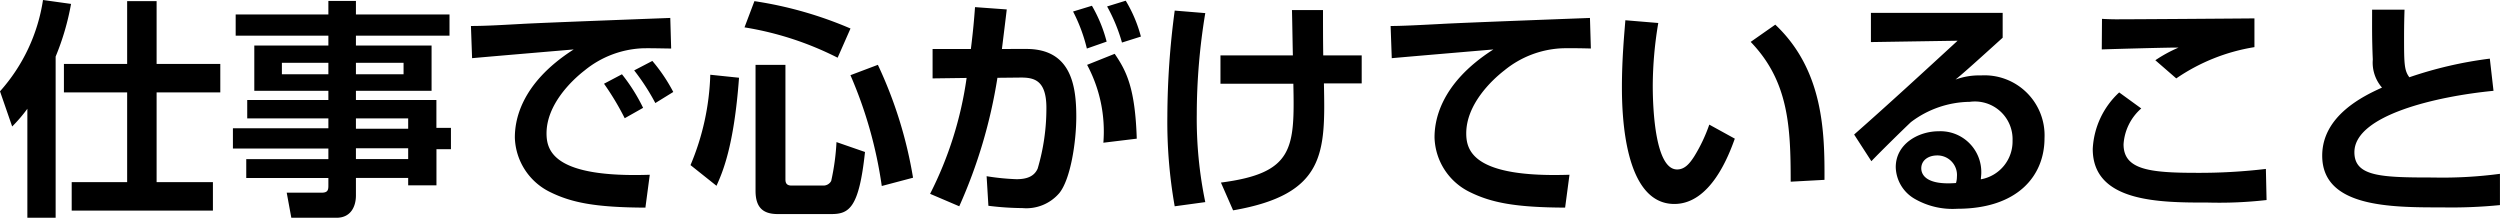
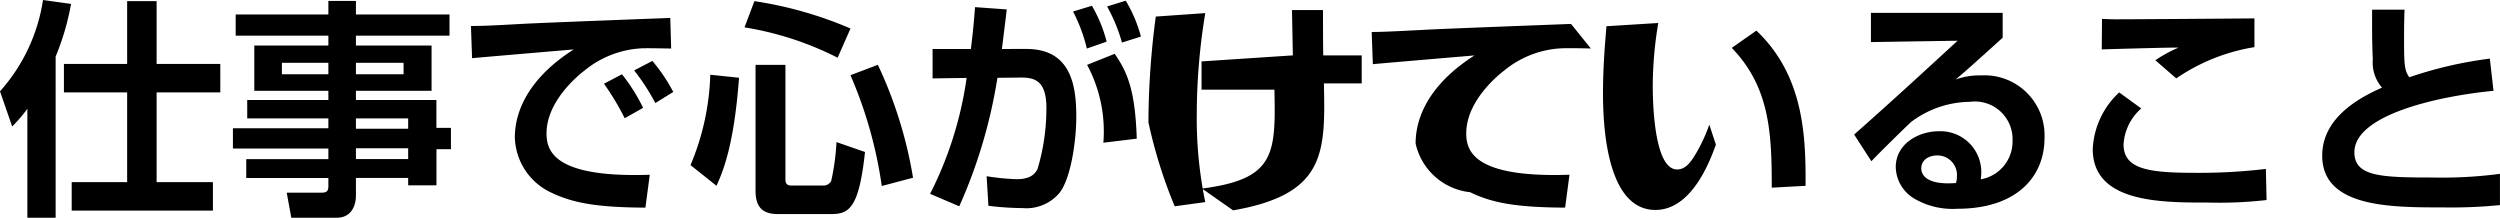
<svg xmlns="http://www.w3.org/2000/svg" width="184.841" height="16.099" viewBox="0 0 184.841 16.099">
-   <path id="Path_3" data-name="Path 3" d="M2.244,1.547H4.335V-10.37a18.786,18.786,0,0,0,1.139-3.893L3.4-14.552A13.051,13.051,0,0,1,.221-7.8l.9,2.6A11.03,11.03,0,0,0,2.244-6.511ZM9.622-9.826H4.947v2.108H9.622v6.63h-4.1V1.02H15.963V-1.088H11.8v-6.63h4.709V-9.826H11.8v-4.641H9.622Zm23.834-3.655H26.537v-1H24.5v1H17.646v1.564H24.5v.731H19.023v3.349H24.5v.68h-6V-5.8h6v.731H17.442v1.5H24.5v.782H18.428v1.394H24.5v.578c0,.34-.068.51-.51.51H21.42l.34,1.853h3.349c1.037,0,1.428-.816,1.428-1.649V-1.394H30.4V-.85h2.091V-3.519h1.071V-5.1H32.487V-7.157h-5.95v-.68H32.13v-3.349H26.537v-.731h6.919ZM24.5-9.911v.85H21.063v-.85Zm5.559,0v.85H26.537v-.85ZM30.4-5.8v.765H26.537V-5.8Zm0,2.21v.8H26.537v-.8ZM47.77-6.579a13.3,13.3,0,0,0-1.564-2.482l-1.326.7a19.868,19.868,0,0,1,1.53,2.55ZM50-7.752a12.323,12.323,0,0,0-1.547-2.295l-1.343.7a16.182,16.182,0,0,1,1.564,2.414Zm-.221-5.474c-1.734.068-9.52.357-10.982.442-1.258.068-2.618.153-3.757.153l.085,2.38c1.071-.1,6.324-.544,7.514-.646-4.046,2.584-4.352,5.406-4.352,6.511A4.634,4.634,0,0,0,40.919-.34C42.483.425,44.217.782,47.94.8l.323-2.431c-7.072.238-7.633-1.751-7.633-3.06,0-2.125,1.853-3.91,2.822-4.658a7.254,7.254,0,0,1,4.267-1.632c.629-.017,1.734.017,2.125.017Zm2.958,4.2a18.536,18.536,0,0,1-1.462,6.681l1.921,1.53c.425-.952,1.292-2.856,1.666-7.99ZM56.083-.442c0,1.309.629,1.717,1.649,1.717h3.944c1.326,0,2.057-.442,2.5-4.59l-2.108-.731a17.015,17.015,0,0,1-.391,2.873.65.65,0,0,1-.612.34H58.735c-.442,0-.442-.306-.442-.493V-9.758h-2.21Zm-.816-12.087a23.38,23.38,0,0,1,6.885,2.244l.952-2.159A28.757,28.757,0,0,0,56-14.467ZM63.1-8.993A31.759,31.759,0,0,1,65.416-.8l2.312-.612a31.7,31.7,0,0,0-2.6-8.347Zm11.2-1.938c.051-.425.306-2.465.357-2.924l-2.346-.17c-.068.918-.136,1.717-.306,3.094H69.173v2.176l2.516-.034a27.2,27.2,0,0,1-2.7,8.568L71.145.7a37.435,37.435,0,0,0,2.822-9.5l1.615-.017c1.054-.017,2.006.136,2.006,2.244a15.658,15.658,0,0,1-.646,4.488c-.255.578-.8.782-1.564.782a17.359,17.359,0,0,1-2.21-.221L73.3.663a21.362,21.362,0,0,0,2.516.17A3.209,3.209,0,0,0,78.54-.272c.833-1.02,1.258-3.774,1.258-5.661,0-2.3-.391-5-3.689-5ZM84.269-4.3c-.119-3.723-.748-4.981-1.632-6.273l-2.04.816A10.417,10.417,0,0,1,81.8-4Zm-2.227-7.174a10.48,10.48,0,0,0-1.088-2.652L79.56-13.7a12.055,12.055,0,0,1,1.02,2.737Zm2.533-.374A10.1,10.1,0,0,0,83.453-14.5l-1.377.425a12.4,12.4,0,0,1,1.1,2.669Zm2.5-1.921a60.092,60.092,0,0,0-.544,7.82A35.844,35.844,0,0,0,87.074.7L89.335.391a30.321,30.321,0,0,1-.629-6.511,46.021,46.021,0,0,1,.629-7.463Zm3.383,3.315v2.091h5.389c.1,4.794.034,6.613-5.355,7.31L91.392,1c6.868-1.19,6.817-4.284,6.715-9.384H100.9v-2.074H98.056c-.017-1.309-.017-2.176-.017-3.349H95.744c.017.476.051,2.822.068,3.349Zm27.319-2.771c-1.734.068-9.52.357-10.982.442-1.615.085-2.941.153-3.757.153l.085,2.38c1.071-.1,6.324-.544,7.514-.646-4.046,2.584-4.352,5.406-4.352,6.511A4.634,4.634,0,0,0,108.919-.34c1.564.765,3.3,1.122,7.021,1.139l.323-2.431c-7.072.238-7.633-1.751-7.633-3.06,0-2.125,1.853-3.91,2.822-4.658a7.234,7.234,0,0,1,4.267-1.632c.527-.017,1.6,0,2.125.017Zm2.618.17c-.068.884-.255,2.8-.255,4.93,0,2.023.153,8.653,3.876,8.653,2.686,0,4.029-3.6,4.471-4.828L126.6-5.338a11.805,11.805,0,0,1-1.122,2.363c-.34.527-.7.952-1.258.952-1.6,0-1.8-4.369-1.8-6.205a28.369,28.369,0,0,1,.408-4.624Zm14.722,11.8c.017-3.5-.068-8.109-3.638-11.475l-1.819,1.275c2.805,2.907,2.958,6.256,2.958,10.336ZM138.55-13.6v2.159l6.409-.1c-2.533,2.329-5.083,4.675-7.65,6.936l1.275,1.972c.629-.663,2.346-2.346,2.924-2.89a7.333,7.333,0,0,1,4.352-1.5,2.786,2.786,0,0,1,3.162,2.873,2.839,2.839,0,0,1-2.346,2.856c.017-.238.034-.34.034-.476a3.017,3.017,0,0,0-3.145-3.077c-1.53,0-3.179.952-3.179,2.652A2.782,2.782,0,0,0,141.763.136a5.6,5.6,0,0,0,3.162.748c4.488,0,6.46-2.448,6.46-5.219a4.44,4.44,0,0,0-4.692-4.641,5.1,5.1,0,0,0-1.887.306c.493-.408.782-.646,3.485-3.094V-13.6Zm6.29,12.58c-2.193.17-2.567-.612-2.567-1.088,0-.544.459-.952,1.19-.952a1.447,1.447,0,0,1,1.445,1.581A1.58,1.58,0,0,1,144.84-1.02Zm22.066-12.172c-1.785.017-8.959.068-10.217.068-.357,0-.8-.017-1.054-.034l-.017,2.261c.34-.017,5.2-.153,5.678-.136a10.113,10.113,0,0,0-1.717.935l1.547,1.343a14.181,14.181,0,0,1,5.78-2.312Zm-10,5.474a6.086,6.086,0,0,0-1.955,4.182c0,3.961,4.981,3.961,8.534,3.961a30.9,30.9,0,0,0,4.318-.187l-.051-2.3a41.716,41.716,0,0,1-5.117.289c-3.5,0-5.406-.238-5.406-2.108a3.836,3.836,0,0,1,1.309-2.652Zm18.7-6.12c0,1.105-.017,2.142.051,3.689a2.815,2.815,0,0,0,.68,2.074c-1.326.6-4.42,2.057-4.42,5.032,0,3.825,5.049,3.825,8.874,3.825a36.632,36.632,0,0,0,4.267-.17V-1.7a32.07,32.07,0,0,1-4.947.272c-3.842,0-5.814-.068-5.814-1.87,0-2.737,6.069-4.131,10.285-4.539l-.272-2.38a29.733,29.733,0,0,0-5.95,1.377c-.374-.493-.391-1-.391-2.907,0-.935.017-1.564.034-2.091Z" transform="translate(-0.221 14.552)" />
+   <path id="Path_3" data-name="Path 3" d="M2.244,1.547H4.335V-10.37a18.786,18.786,0,0,0,1.139-3.893L3.4-14.552A13.051,13.051,0,0,1,.221-7.8l.9,2.6A11.03,11.03,0,0,0,2.244-6.511ZM9.622-9.826H4.947v2.108H9.622v6.63h-4.1V1.02H15.963V-1.088H11.8v-6.63h4.709V-9.826H11.8v-4.641H9.622Zm23.834-3.655H26.537v-1H24.5v1H17.646v1.564H24.5v.731H19.023v3.349H24.5v.68h-6V-5.8h6v.731H17.442v1.5H24.5v.782H18.428v1.394H24.5v.578c0,.34-.068.51-.51.51H21.42l.34,1.853h3.349c1.037,0,1.428-.816,1.428-1.649V-1.394H30.4V-.85h2.091V-3.519h1.071V-5.1H32.487V-7.157h-5.95v-.68H32.13v-3.349H26.537v-.731h6.919ZM24.5-9.911v.85H21.063v-.85Zm5.559,0v.85H26.537v-.85ZM30.4-5.8v.765H26.537V-5.8Zm0,2.21v.8H26.537v-.8ZM47.77-6.579a13.3,13.3,0,0,0-1.564-2.482l-1.326.7a19.868,19.868,0,0,1,1.53,2.55ZM50-7.752a12.323,12.323,0,0,0-1.547-2.295l-1.343.7a16.182,16.182,0,0,1,1.564,2.414Zm-.221-5.474c-1.734.068-9.52.357-10.982.442-1.258.068-2.618.153-3.757.153l.085,2.38c1.071-.1,6.324-.544,7.514-.646-4.046,2.584-4.352,5.406-4.352,6.511A4.634,4.634,0,0,0,40.919-.34C42.483.425,44.217.782,47.94.8l.323-2.431c-7.072.238-7.633-1.751-7.633-3.06,0-2.125,1.853-3.91,2.822-4.658a7.254,7.254,0,0,1,4.267-1.632c.629-.017,1.734.017,2.125.017Zm2.958,4.2a18.536,18.536,0,0,1-1.462,6.681l1.921,1.53c.425-.952,1.292-2.856,1.666-7.99ZM56.083-.442c0,1.309.629,1.717,1.649,1.717h3.944c1.326,0,2.057-.442,2.5-4.59l-2.108-.731a17.015,17.015,0,0,1-.391,2.873.65.65,0,0,1-.612.34H58.735c-.442,0-.442-.306-.442-.493V-9.758h-2.21Zm-.816-12.087a23.38,23.38,0,0,1,6.885,2.244l.952-2.159A28.757,28.757,0,0,0,56-14.467ZM63.1-8.993A31.759,31.759,0,0,1,65.416-.8l2.312-.612a31.7,31.7,0,0,0-2.6-8.347Zm11.2-1.938c.051-.425.306-2.465.357-2.924l-2.346-.17c-.068.918-.136,1.717-.306,3.094H69.173v2.176l2.516-.034a27.2,27.2,0,0,1-2.7,8.568L71.145.7a37.435,37.435,0,0,0,2.822-9.5l1.615-.017c1.054-.017,2.006.136,2.006,2.244a15.658,15.658,0,0,1-.646,4.488c-.255.578-.8.782-1.564.782a17.359,17.359,0,0,1-2.21-.221L73.3.663a21.362,21.362,0,0,0,2.516.17A3.209,3.209,0,0,0,78.54-.272c.833-1.02,1.258-3.774,1.258-5.661,0-2.3-.391-5-3.689-5ZM84.269-4.3c-.119-3.723-.748-4.981-1.632-6.273l-2.04.816A10.417,10.417,0,0,1,81.8-4Zm-2.227-7.174a10.48,10.48,0,0,0-1.088-2.652L79.56-13.7a12.055,12.055,0,0,1,1.02,2.737Zm2.533-.374A10.1,10.1,0,0,0,83.453-14.5l-1.377.425a12.4,12.4,0,0,1,1.1,2.669m2.5-1.921a60.092,60.092,0,0,0-.544,7.82A35.844,35.844,0,0,0,87.074.7L89.335.391a30.321,30.321,0,0,1-.629-6.511,46.021,46.021,0,0,1,.629-7.463Zm3.383,3.315v2.091h5.389c.1,4.794.034,6.613-5.355,7.31L91.392,1c6.868-1.19,6.817-4.284,6.715-9.384H100.9v-2.074H98.056c-.017-1.309-.017-2.176-.017-3.349H95.744c.017.476.051,2.822.068,3.349Zm27.319-2.771c-1.734.068-9.52.357-10.982.442-1.615.085-2.941.153-3.757.153l.085,2.38c1.071-.1,6.324-.544,7.514-.646-4.046,2.584-4.352,5.406-4.352,6.511A4.634,4.634,0,0,0,108.919-.34c1.564.765,3.3,1.122,7.021,1.139l.323-2.431c-7.072.238-7.633-1.751-7.633-3.06,0-2.125,1.853-3.91,2.822-4.658a7.234,7.234,0,0,1,4.267-1.632c.527-.017,1.6,0,2.125.017Zm2.618.17c-.068.884-.255,2.8-.255,4.93,0,2.023.153,8.653,3.876,8.653,2.686,0,4.029-3.6,4.471-4.828L126.6-5.338a11.805,11.805,0,0,1-1.122,2.363c-.34.527-.7.952-1.258.952-1.6,0-1.8-4.369-1.8-6.205a28.369,28.369,0,0,1,.408-4.624Zm14.722,11.8c.017-3.5-.068-8.109-3.638-11.475l-1.819,1.275c2.805,2.907,2.958,6.256,2.958,10.336ZM138.55-13.6v2.159l6.409-.1c-2.533,2.329-5.083,4.675-7.65,6.936l1.275,1.972c.629-.663,2.346-2.346,2.924-2.89a7.333,7.333,0,0,1,4.352-1.5,2.786,2.786,0,0,1,3.162,2.873,2.839,2.839,0,0,1-2.346,2.856c.017-.238.034-.34.034-.476a3.017,3.017,0,0,0-3.145-3.077c-1.53,0-3.179.952-3.179,2.652A2.782,2.782,0,0,0,141.763.136a5.6,5.6,0,0,0,3.162.748c4.488,0,6.46-2.448,6.46-5.219a4.44,4.44,0,0,0-4.692-4.641,5.1,5.1,0,0,0-1.887.306c.493-.408.782-.646,3.485-3.094V-13.6Zm6.29,12.58c-2.193.17-2.567-.612-2.567-1.088,0-.544.459-.952,1.19-.952a1.447,1.447,0,0,1,1.445,1.581A1.58,1.58,0,0,1,144.84-1.02Zm22.066-12.172c-1.785.017-8.959.068-10.217.068-.357,0-.8-.017-1.054-.034l-.017,2.261c.34-.017,5.2-.153,5.678-.136a10.113,10.113,0,0,0-1.717.935l1.547,1.343a14.181,14.181,0,0,1,5.78-2.312Zm-10,5.474a6.086,6.086,0,0,0-1.955,4.182c0,3.961,4.981,3.961,8.534,3.961a30.9,30.9,0,0,0,4.318-.187l-.051-2.3a41.716,41.716,0,0,1-5.117.289c-3.5,0-5.406-.238-5.406-2.108a3.836,3.836,0,0,1,1.309-2.652Zm18.7-6.12c0,1.105-.017,2.142.051,3.689a2.815,2.815,0,0,0,.68,2.074c-1.326.6-4.42,2.057-4.42,5.032,0,3.825,5.049,3.825,8.874,3.825a36.632,36.632,0,0,0,4.267-.17V-1.7a32.07,32.07,0,0,1-4.947.272c-3.842,0-5.814-.068-5.814-1.87,0-2.737,6.069-4.131,10.285-4.539l-.272-2.38a29.733,29.733,0,0,0-5.95,1.377c-.374-.493-.391-1-.391-2.907,0-.935.017-1.564.034-2.091Z" transform="translate(-0.221 14.552)" />
</svg>